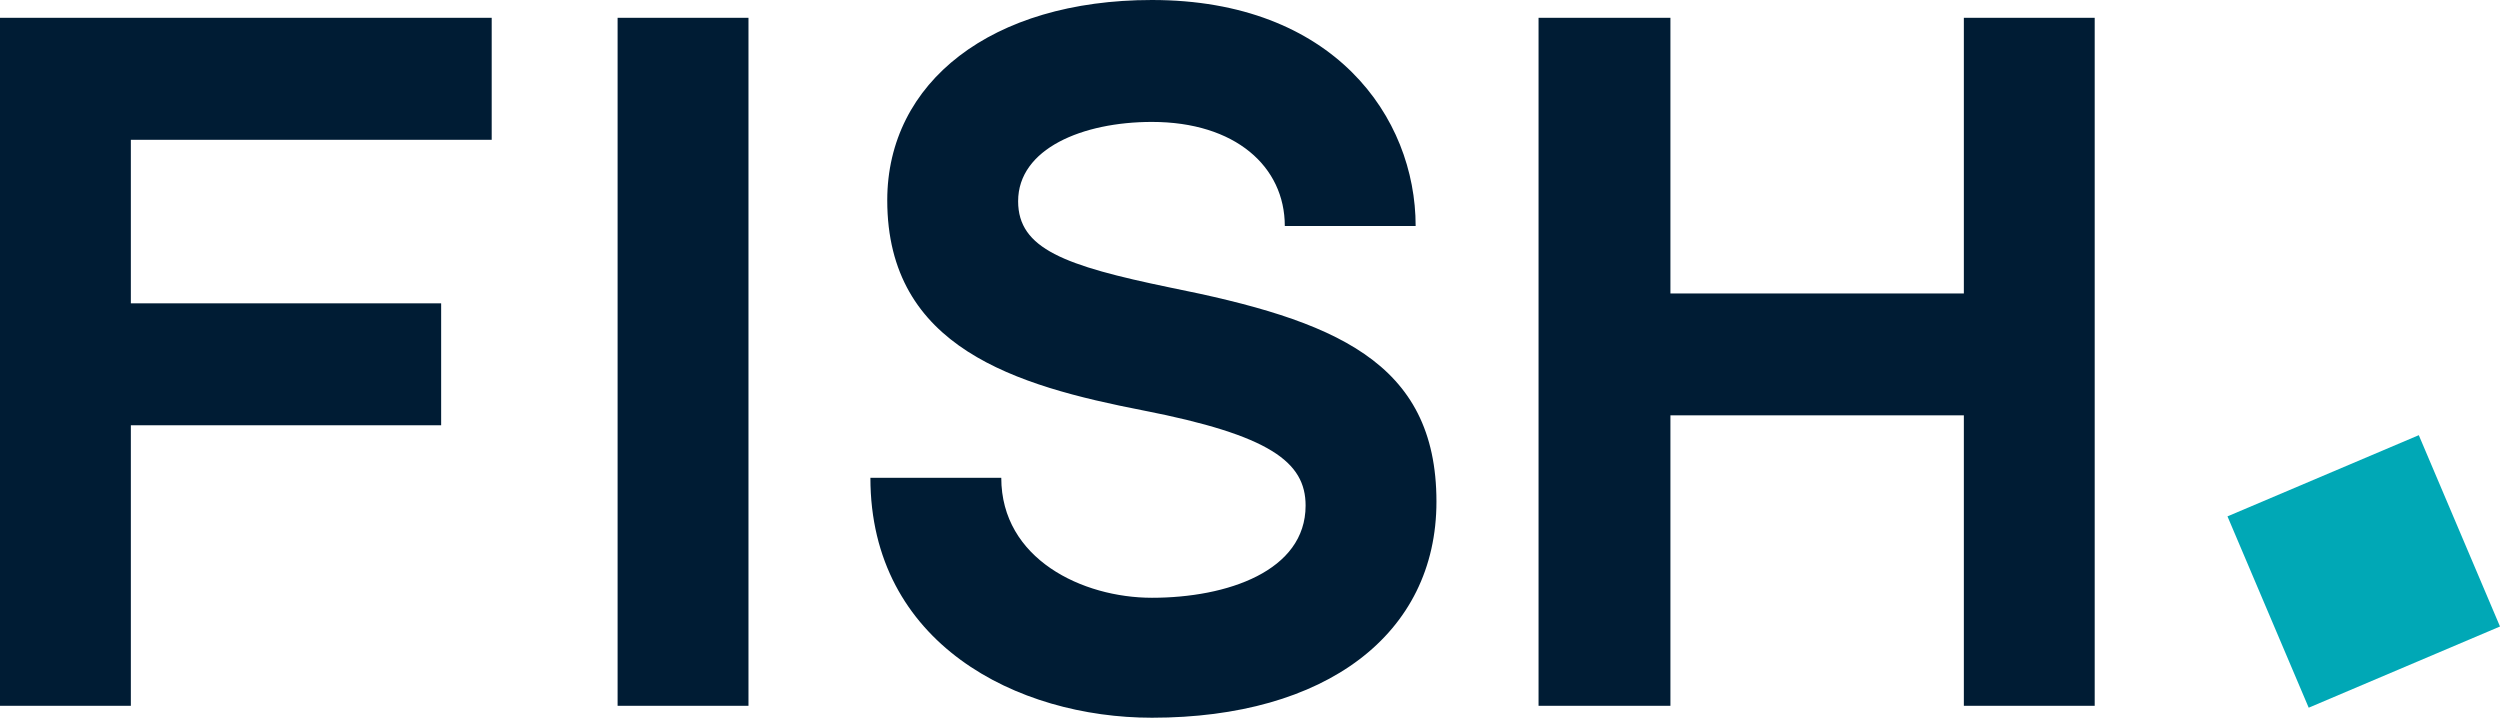
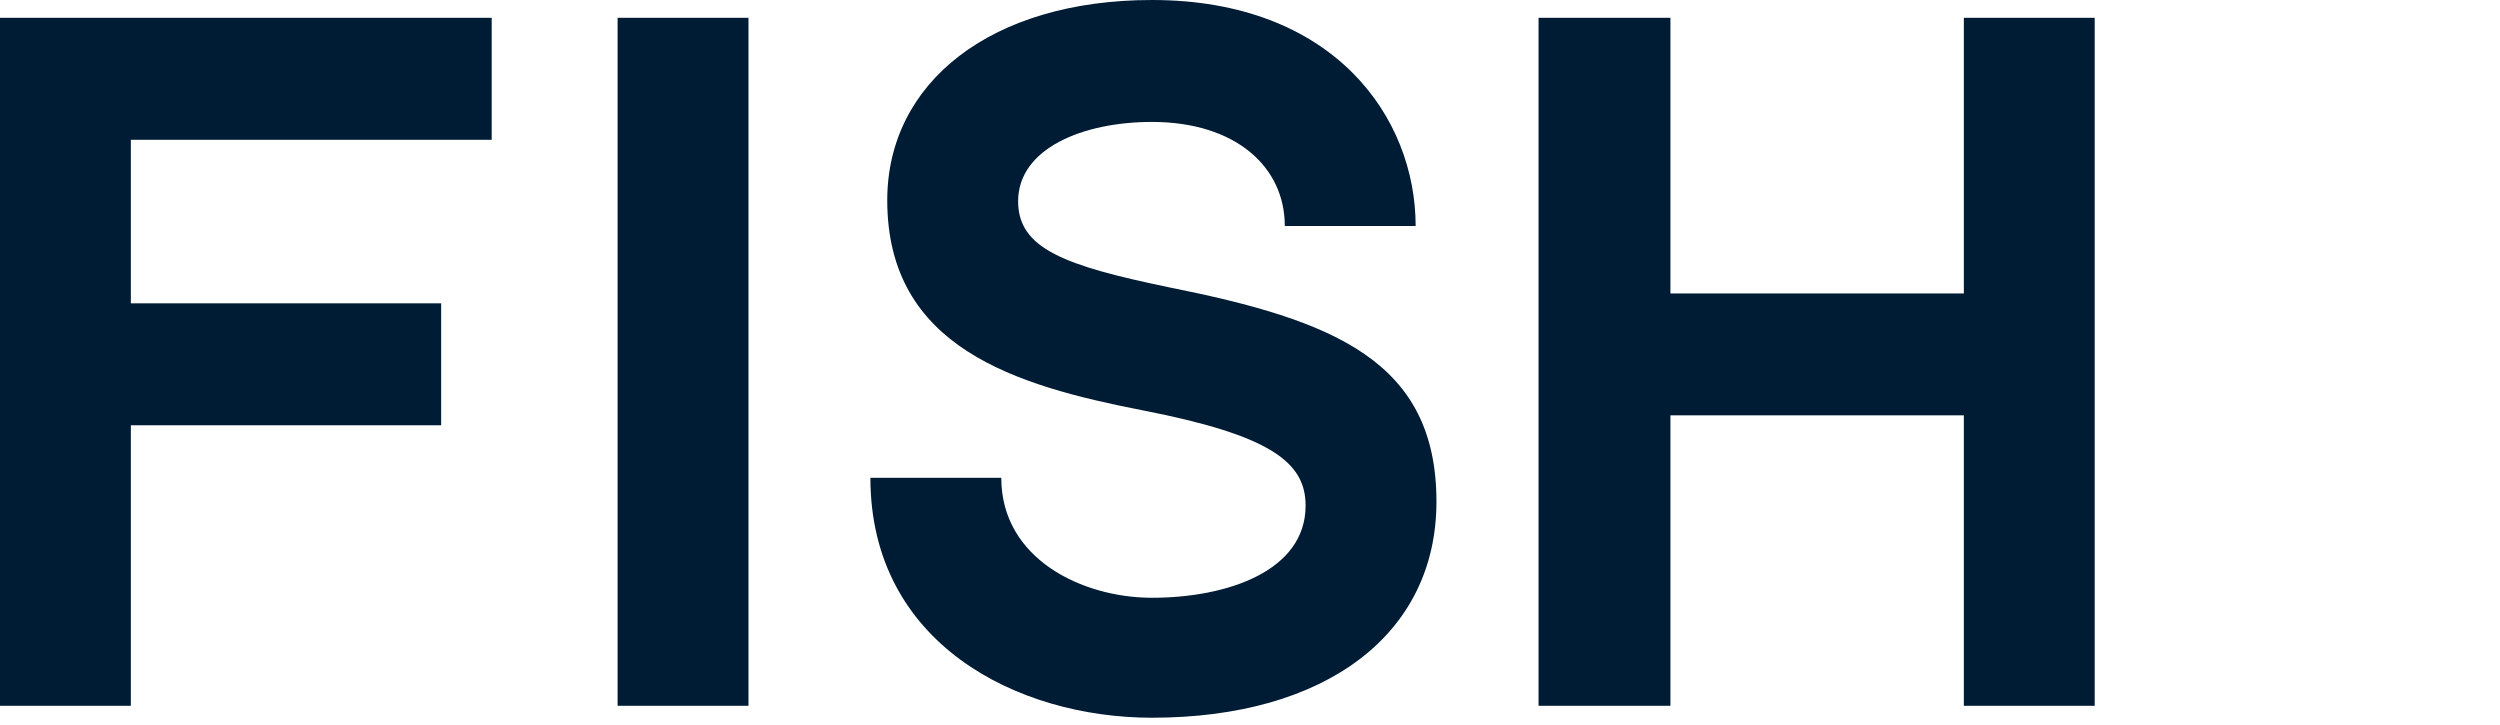
<svg xmlns="http://www.w3.org/2000/svg" width="100px" height="29px" viewBox="0 0 100 29" version="1.1">
  <title>logo-fish</title>
  <g id="Page-1" stroke="none" stroke-width="1" fill="none" fill-rule="evenodd">
    <g id="logo-fish" fill-rule="nonzero">
-       <polygon id="dot" fill="#00A8B6" points="89.099 20.655 96.752 17.407 100 25.06 92.348 28.308" />
      <path d="M5.234,5.591 L19.668,5.591 L19.668,0.713 L0,0.713 L0,28.233 L5.234,28.233 L5.234,17.011 L17.646,17.011 L17.646,12.133 L5.234,12.133 L5.234,5.591 Z M24.704,28.233 L29.939,28.233 L29.939,0.713 L24.704,0.713 L24.704,28.233 Z M46.078,0 C39.654,0 35.49,3.291 35.49,8.01 C35.49,13.918 40.645,15.425 45.721,16.416 C50.797,17.408 52.224,18.478 52.224,20.223 C52.224,22.84 49.092,23.911 46.078,23.911 C43.302,23.911 40.051,22.364 40.051,19.112 L34.816,19.112 C34.816,25.735 40.685,28.709 46.078,28.709 C53.017,28.709 57.458,25.378 57.458,20.065 C57.458,14.434 53.335,12.808 46.792,11.499 C42.588,10.627 40.725,9.953 40.725,8.049 C40.725,5.948 43.302,4.877 46.078,4.877 C49.409,4.877 51.392,6.661 51.392,9.04 L56.626,9.04 C56.626,4.678 53.335,0 46.078,0 L46.078,0 Z M83.788,0.713 L78.554,0.713 L78.554,11.738 L66.817,11.738 L66.817,0.713 L61.542,0.713 L61.542,28.233 L66.817,28.233 L66.817,16.614 L78.554,16.614 L78.554,28.233 L83.788,28.233 L83.788,0.713 Z" id="fish-white" fill="#001C34" />
    </g>
  </g>
</svg>